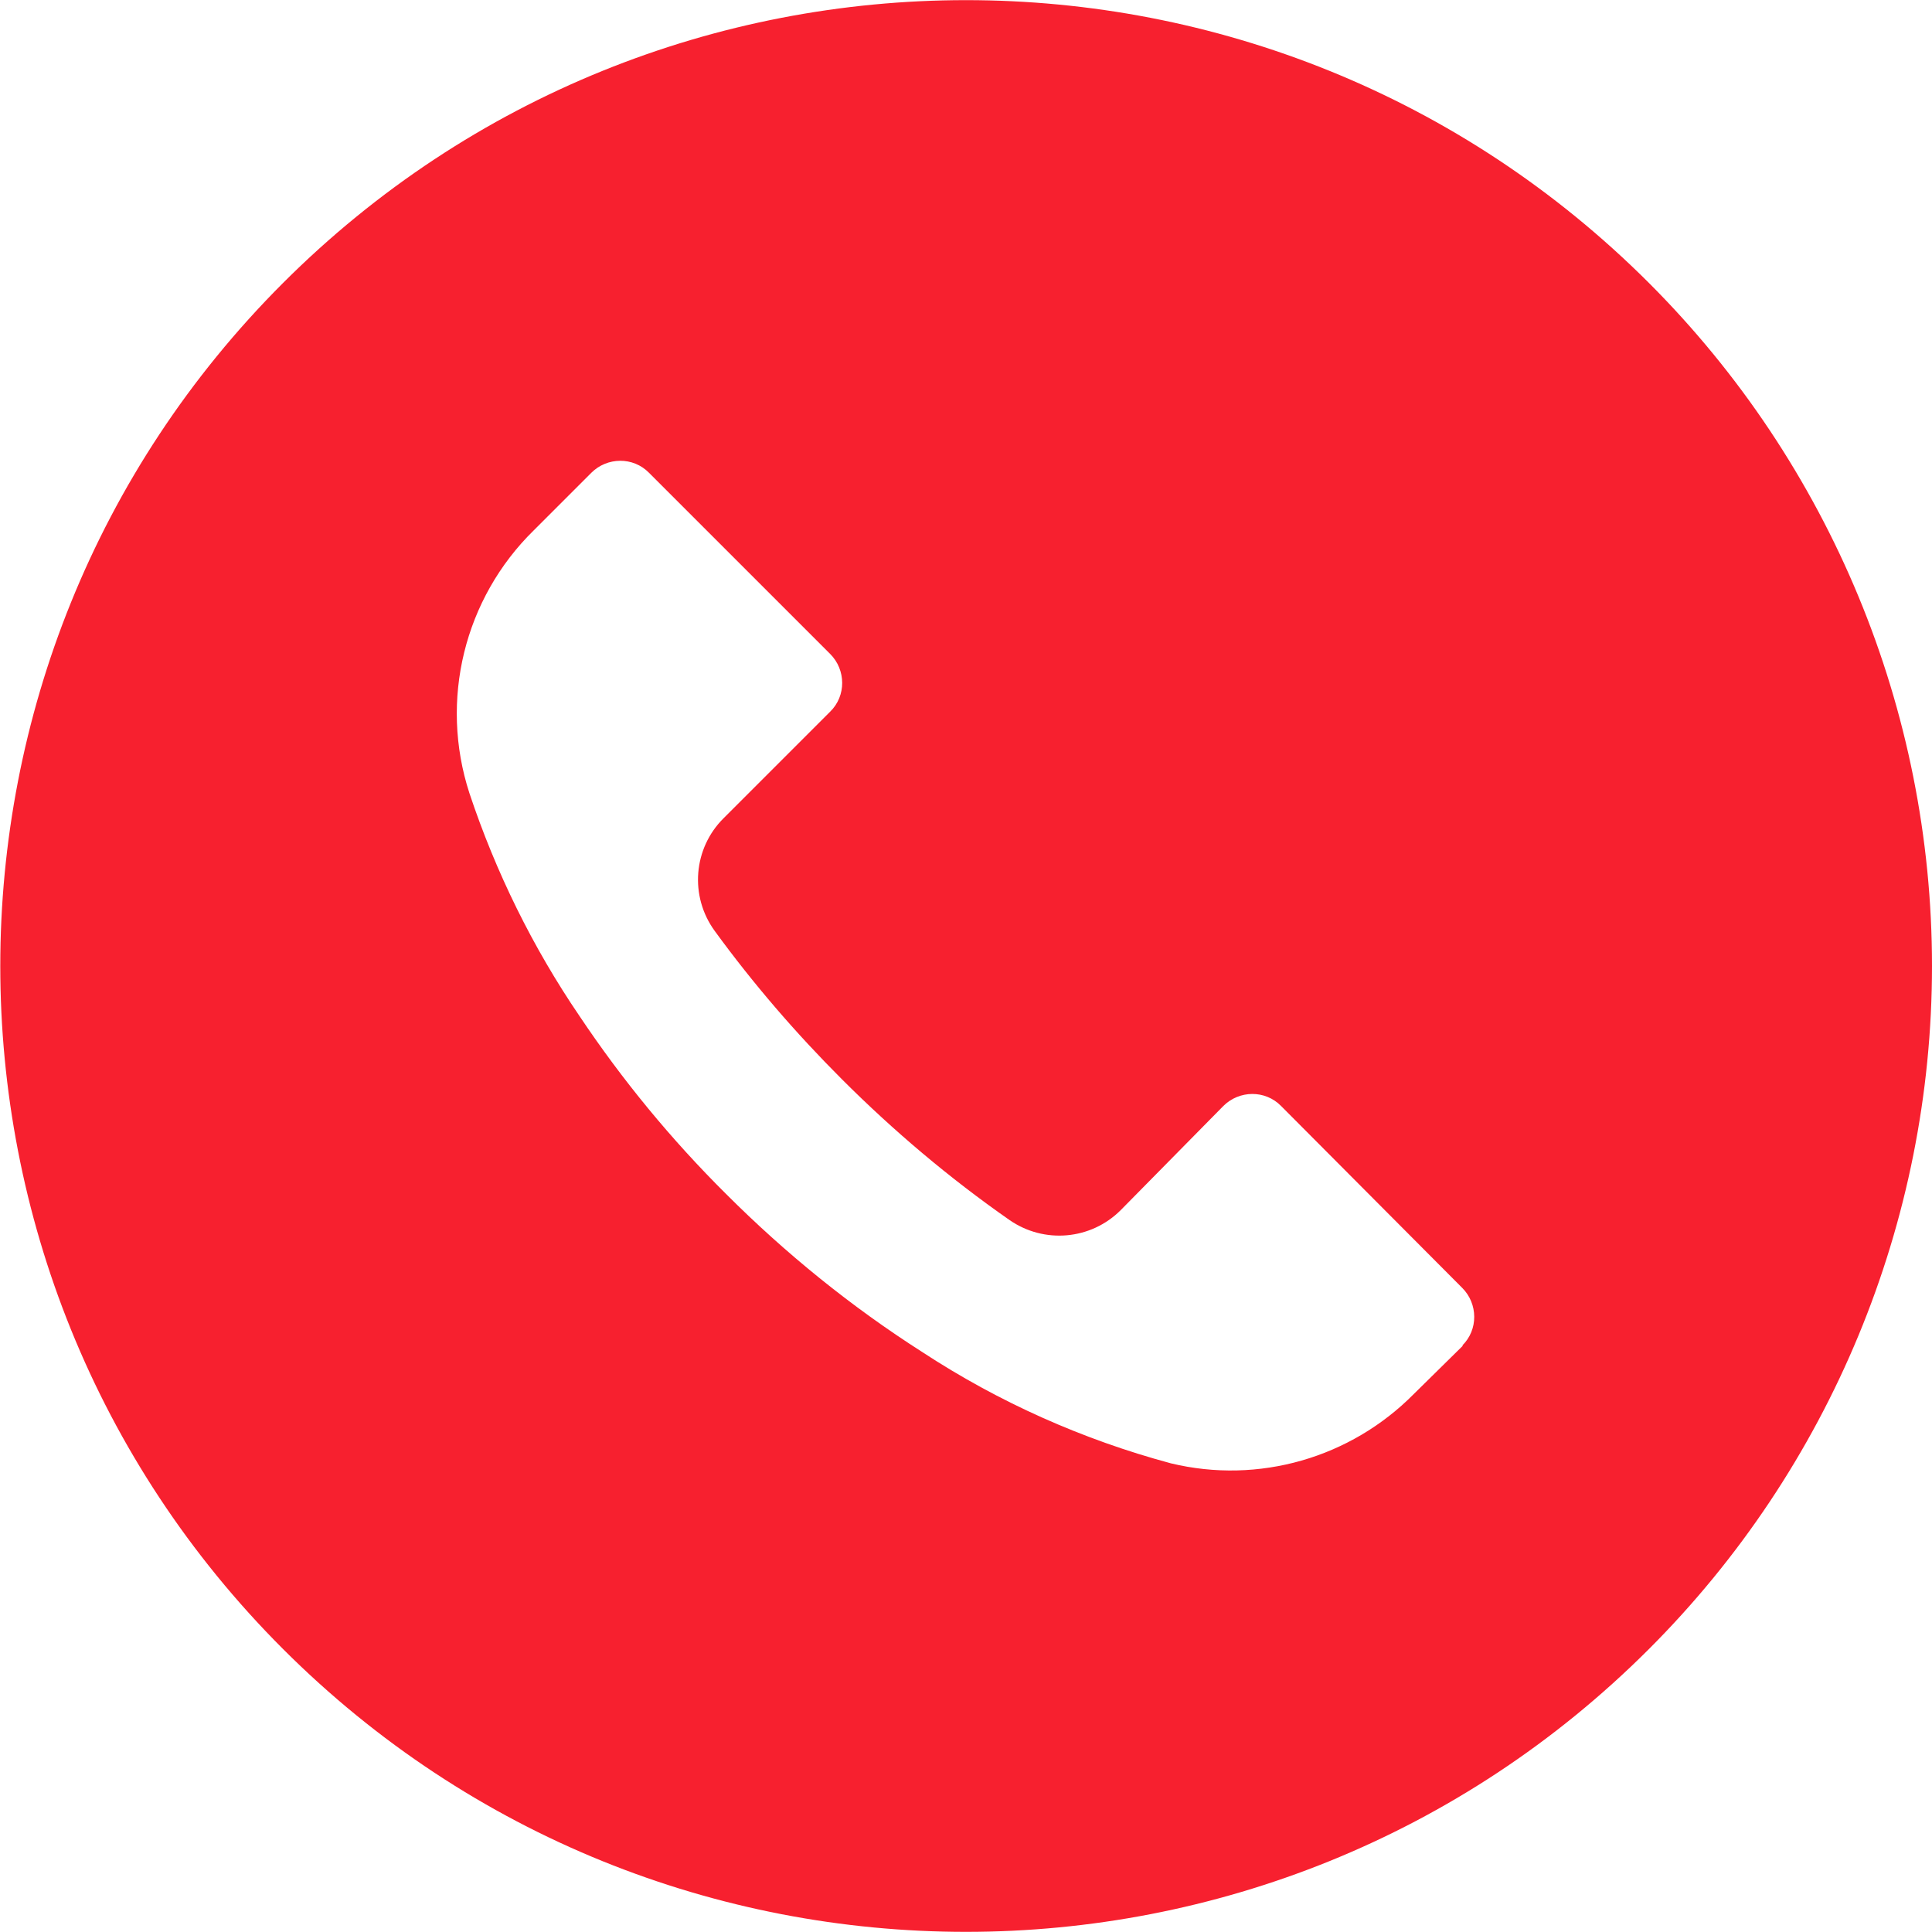
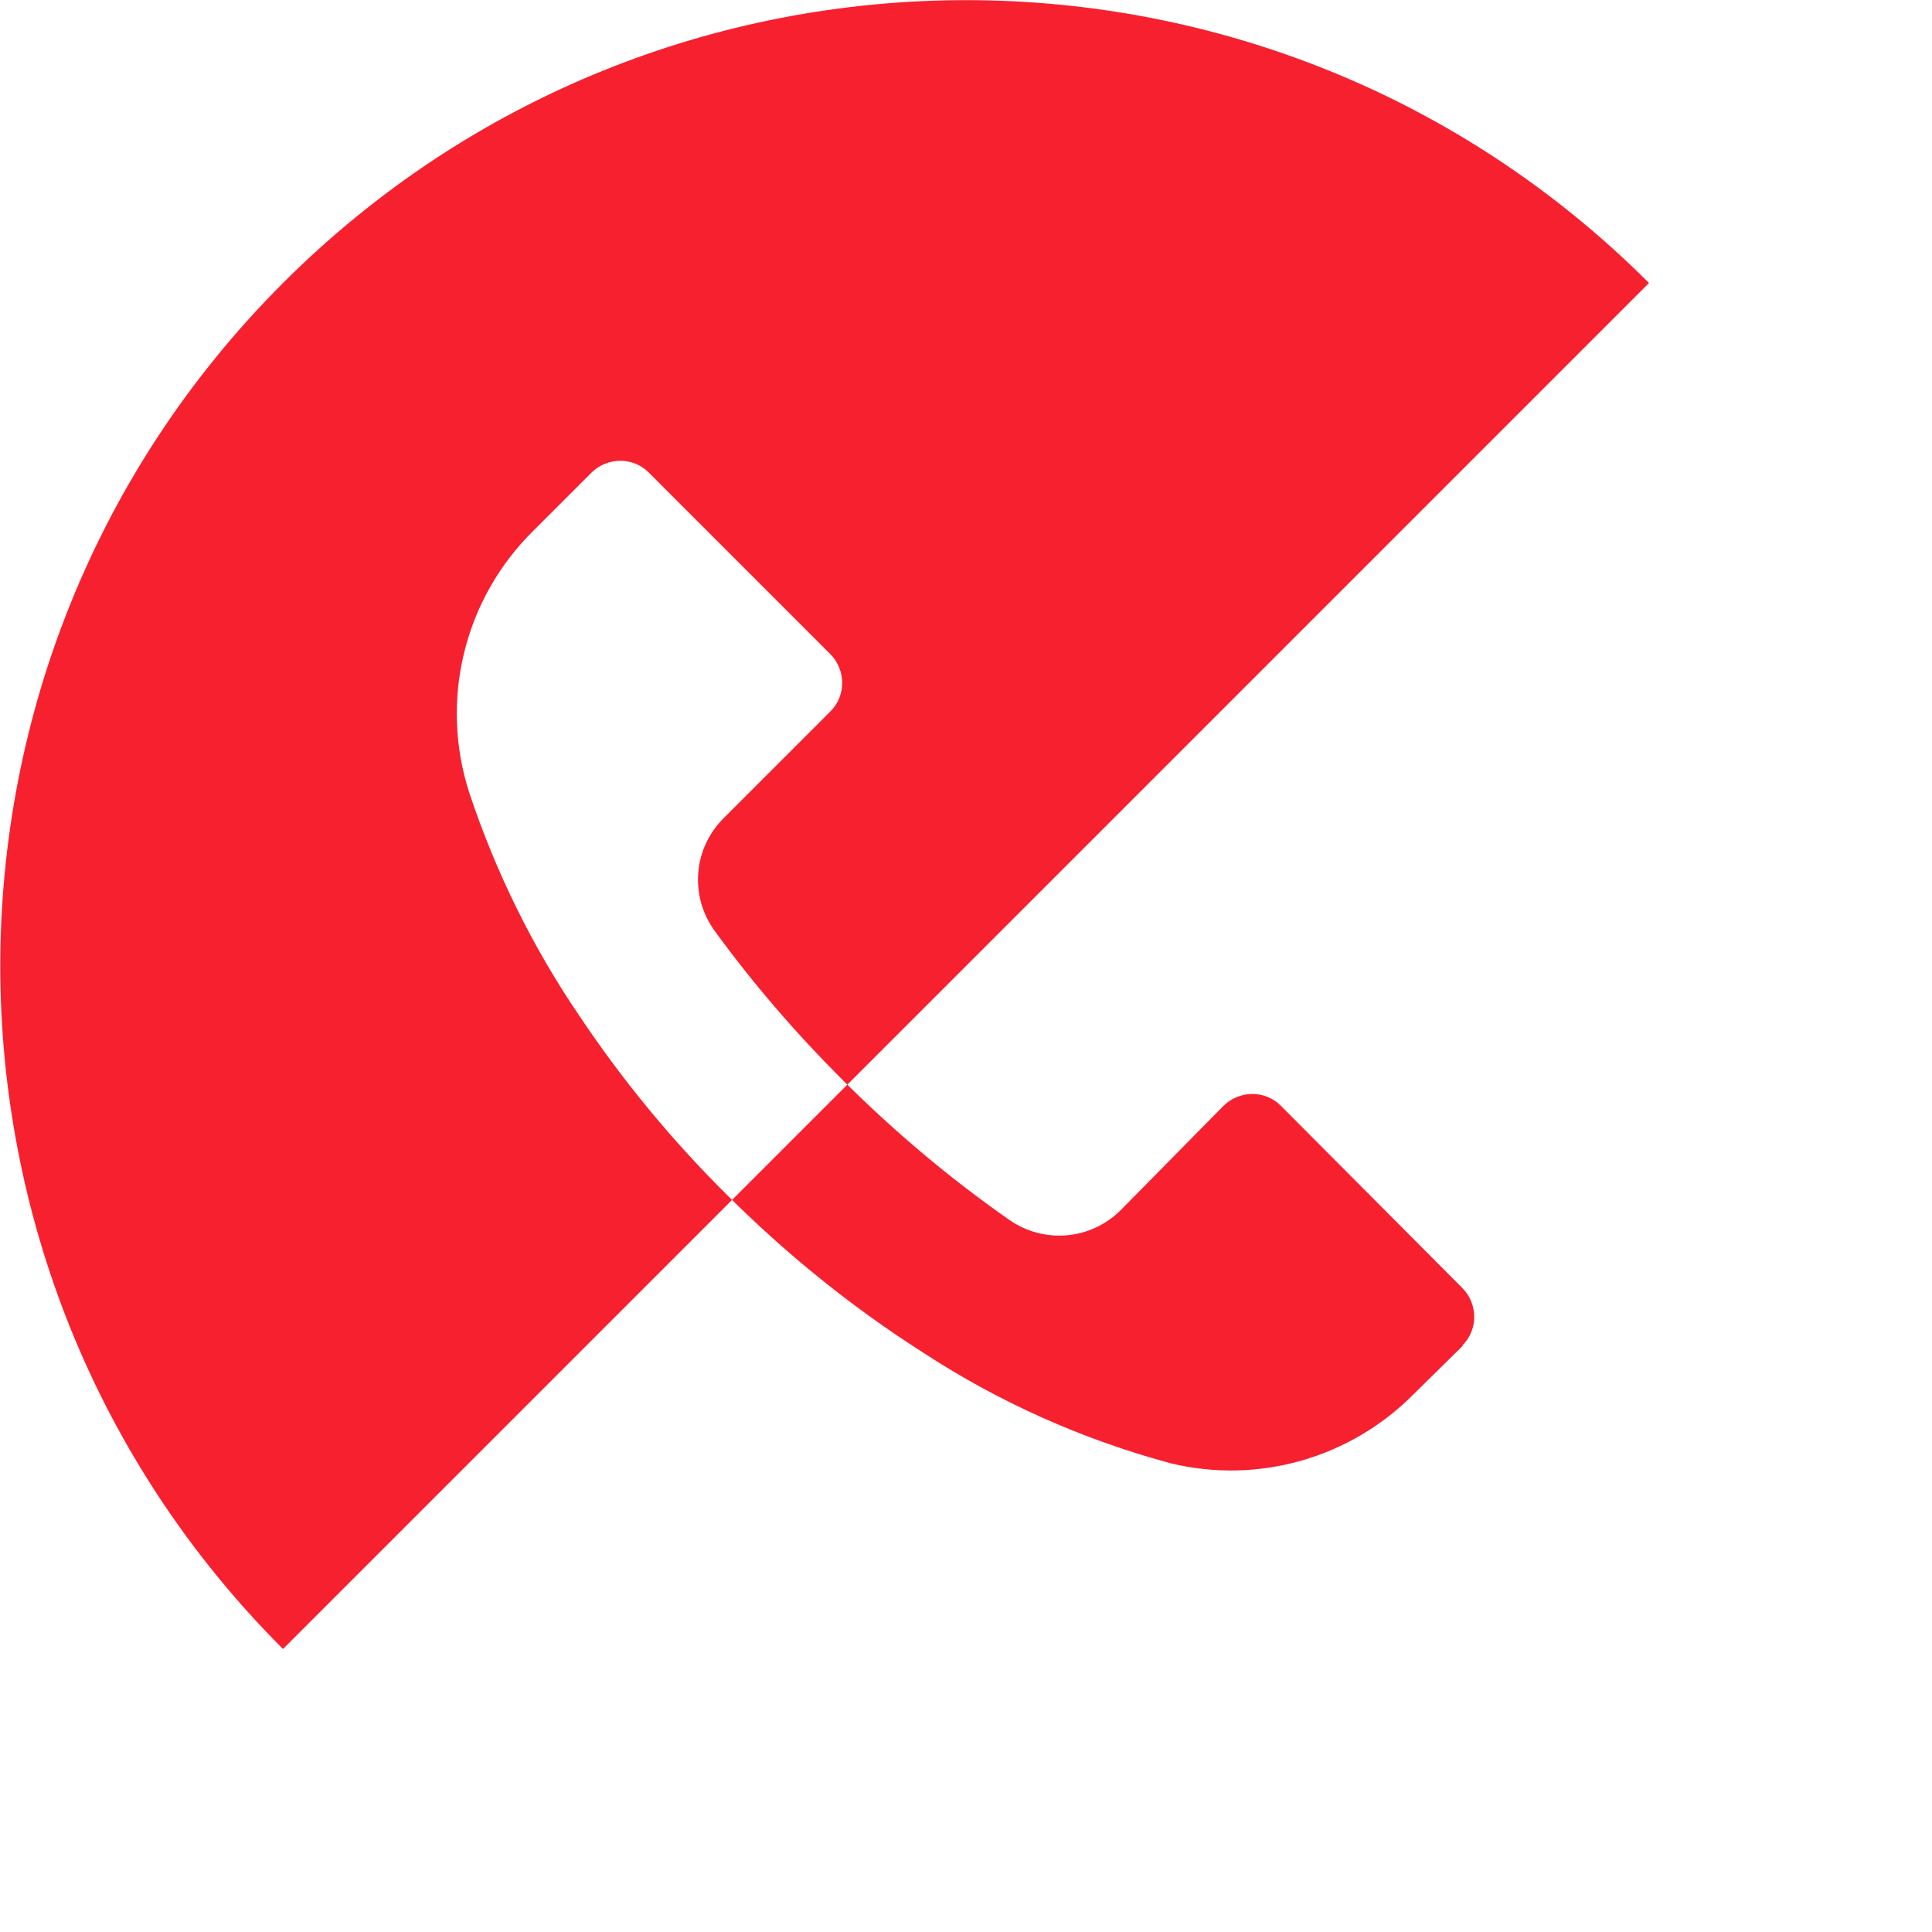
<svg xmlns="http://www.w3.org/2000/svg" version="1.1" viewBox="0 0 512 512">
  <defs>
    <style>
      .cls-1 {
        fill: #f7202f;
      }
    </style>
  </defs>
  <g>
    <g id="Layer_1">
-       <path class="cls-1" d="M437,75c-100-100-262.1-99.9-362,0s-99.9,262.1,0,362c100,100,262.1,99.9,362,0,48-48,75-113.1,75-181,0-67.9-27-133-75-181ZM387.7,356.6s0,0,0,0h0c0,0-13,12.8-13,12.8-16.8,17-41.2,24-64.4,18.4-23.4-6.3-45.6-16.2-65.9-29.5-18.8-12-36.2-26.1-52-41.9-14.5-14.4-27.5-30.2-38.8-47.1-12.4-18.2-22.2-38.1-29.2-59.1-8-24.6-1.4-51.6,17.1-69.7l15.2-15.2c4.2-4.2,11.1-4.3,15.3,0,0,0,0,0,0,0l48,48c4.2,4.2,4.3,11.1,0,15.3h0s-28.2,28.2-28.2,28.2c-8.1,8-9.1,20.7-2.4,29.9,10.2,14,21.5,27.1,33.7,39.3,13.7,13.7,28.5,26.2,44.4,37.3,9.2,6.4,21.6,5.3,29.5-2.6l27.2-27.6c4.2-4.2,11.1-4.3,15.3,0h0s48,48.2,48,48.2c4.2,4.2,4.3,11.1,0,15.3Z" />
+       <path class="cls-1" d="M437,75c-100-100-262.1-99.9-362,0s-99.9,262.1,0,362ZM387.7,356.6s0,0,0,0h0c0,0-13,12.8-13,12.8-16.8,17-41.2,24-64.4,18.4-23.4-6.3-45.6-16.2-65.9-29.5-18.8-12-36.2-26.1-52-41.9-14.5-14.4-27.5-30.2-38.8-47.1-12.4-18.2-22.2-38.1-29.2-59.1-8-24.6-1.4-51.6,17.1-69.7l15.2-15.2c4.2-4.2,11.1-4.3,15.3,0,0,0,0,0,0,0l48,48c4.2,4.2,4.3,11.1,0,15.3h0s-28.2,28.2-28.2,28.2c-8.1,8-9.1,20.7-2.4,29.9,10.2,14,21.5,27.1,33.7,39.3,13.7,13.7,28.5,26.2,44.4,37.3,9.2,6.4,21.6,5.3,29.5-2.6l27.2-27.6c4.2-4.2,11.1-4.3,15.3,0h0s48,48.2,48,48.2c4.2,4.2,4.3,11.1,0,15.3Z" />
    </g>
  </g>
</svg>